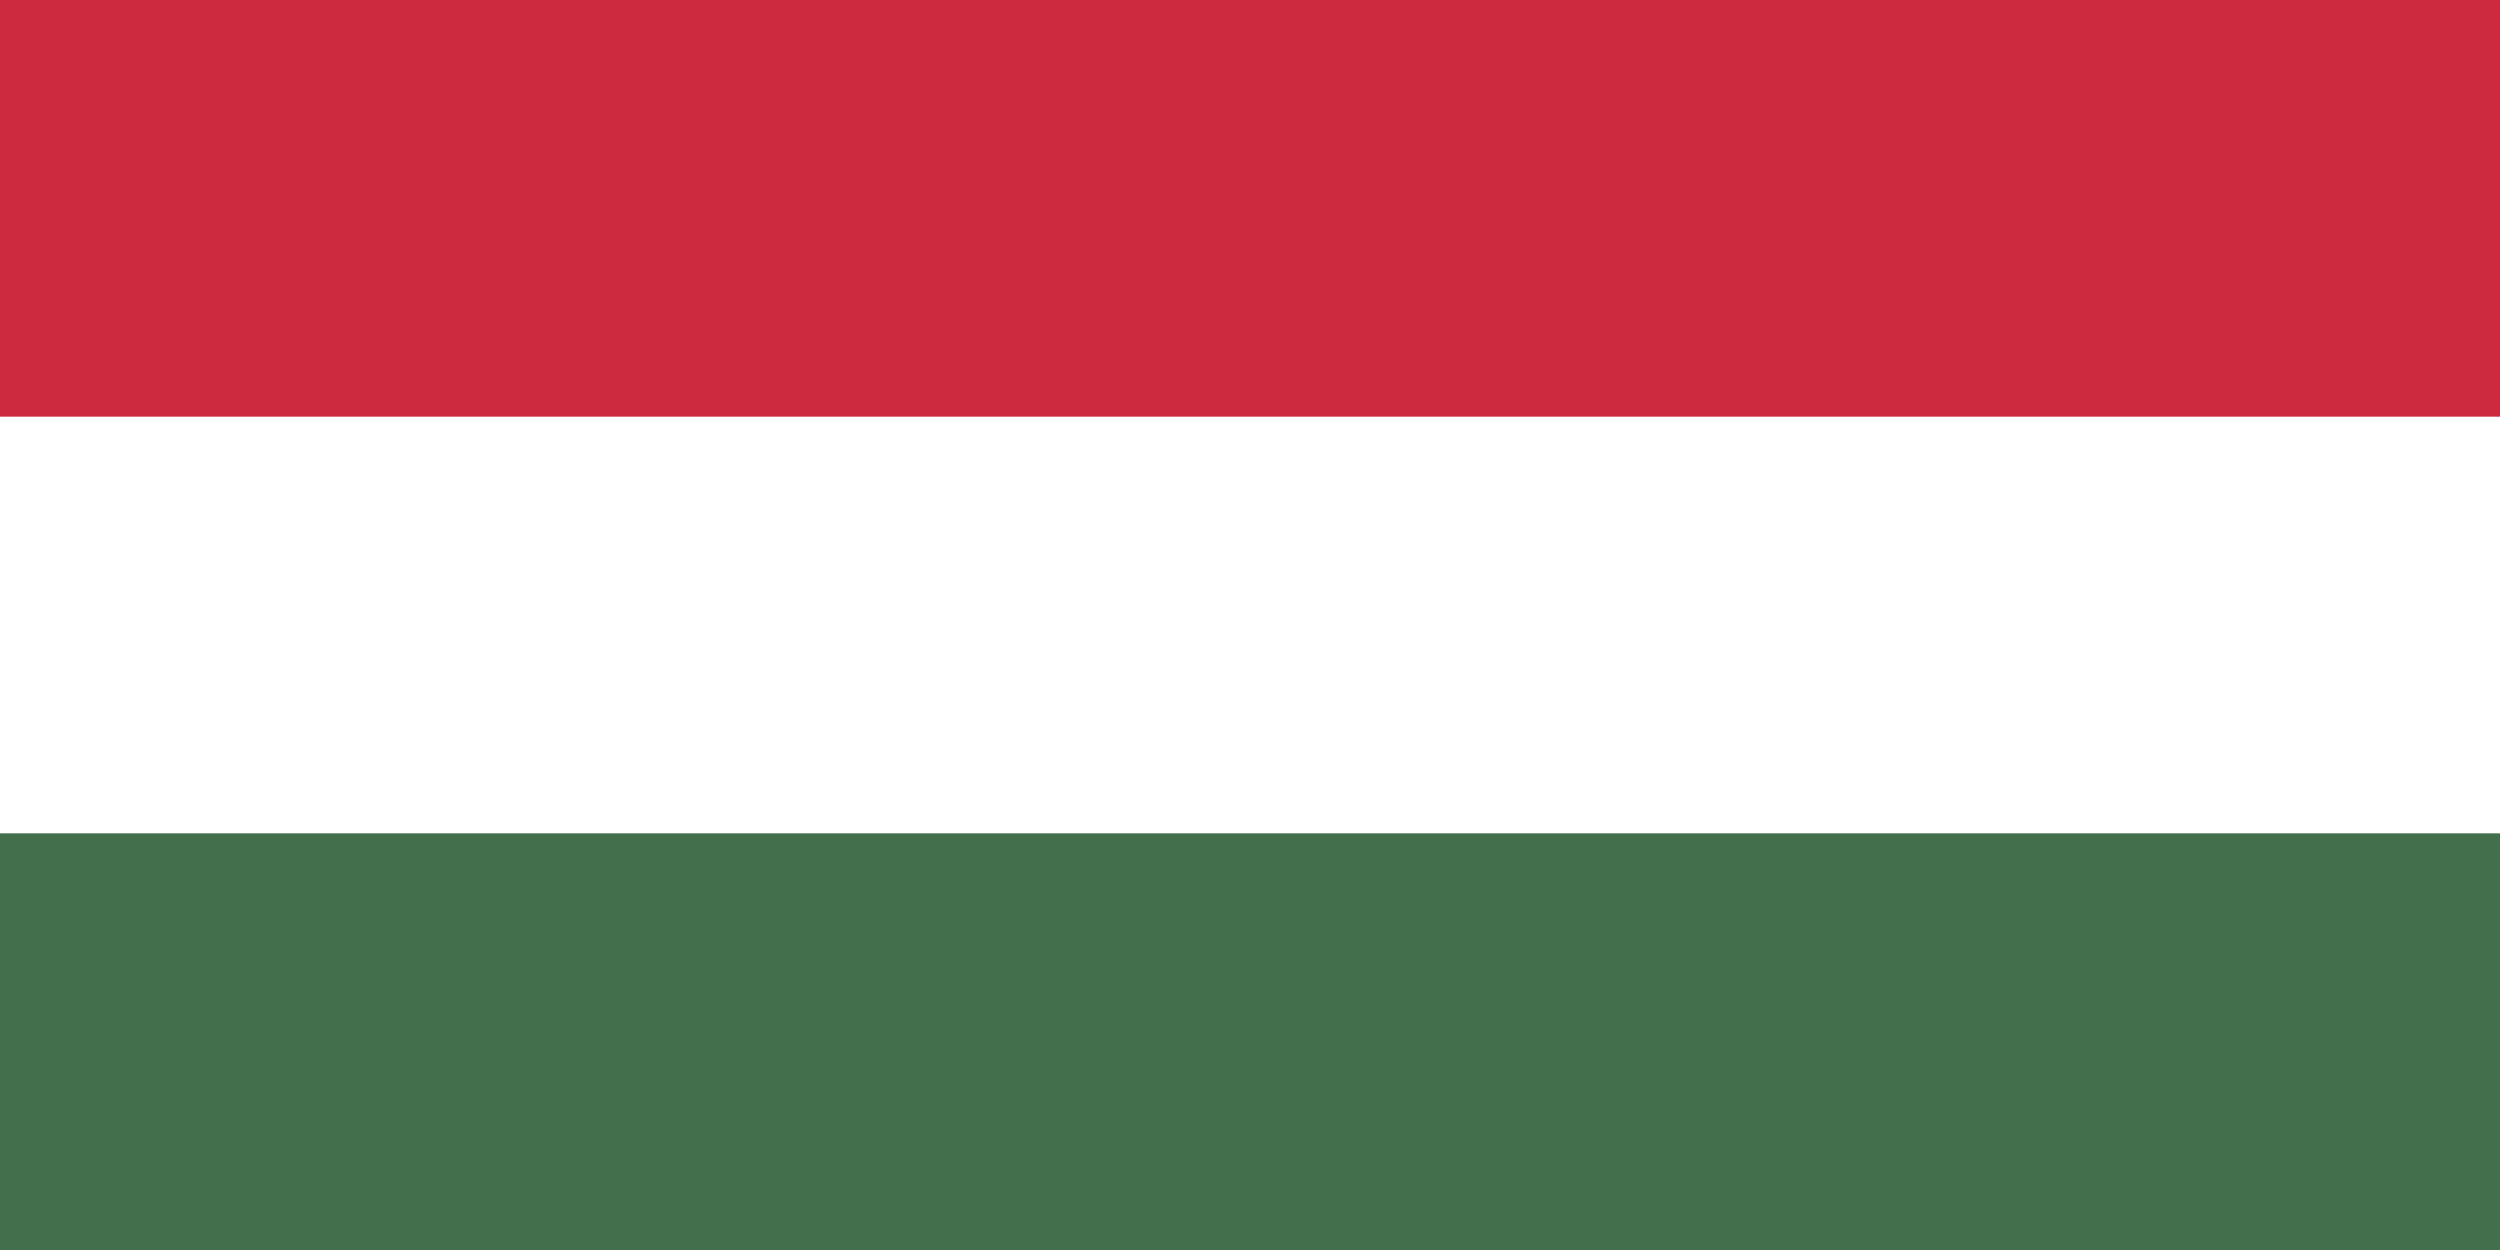
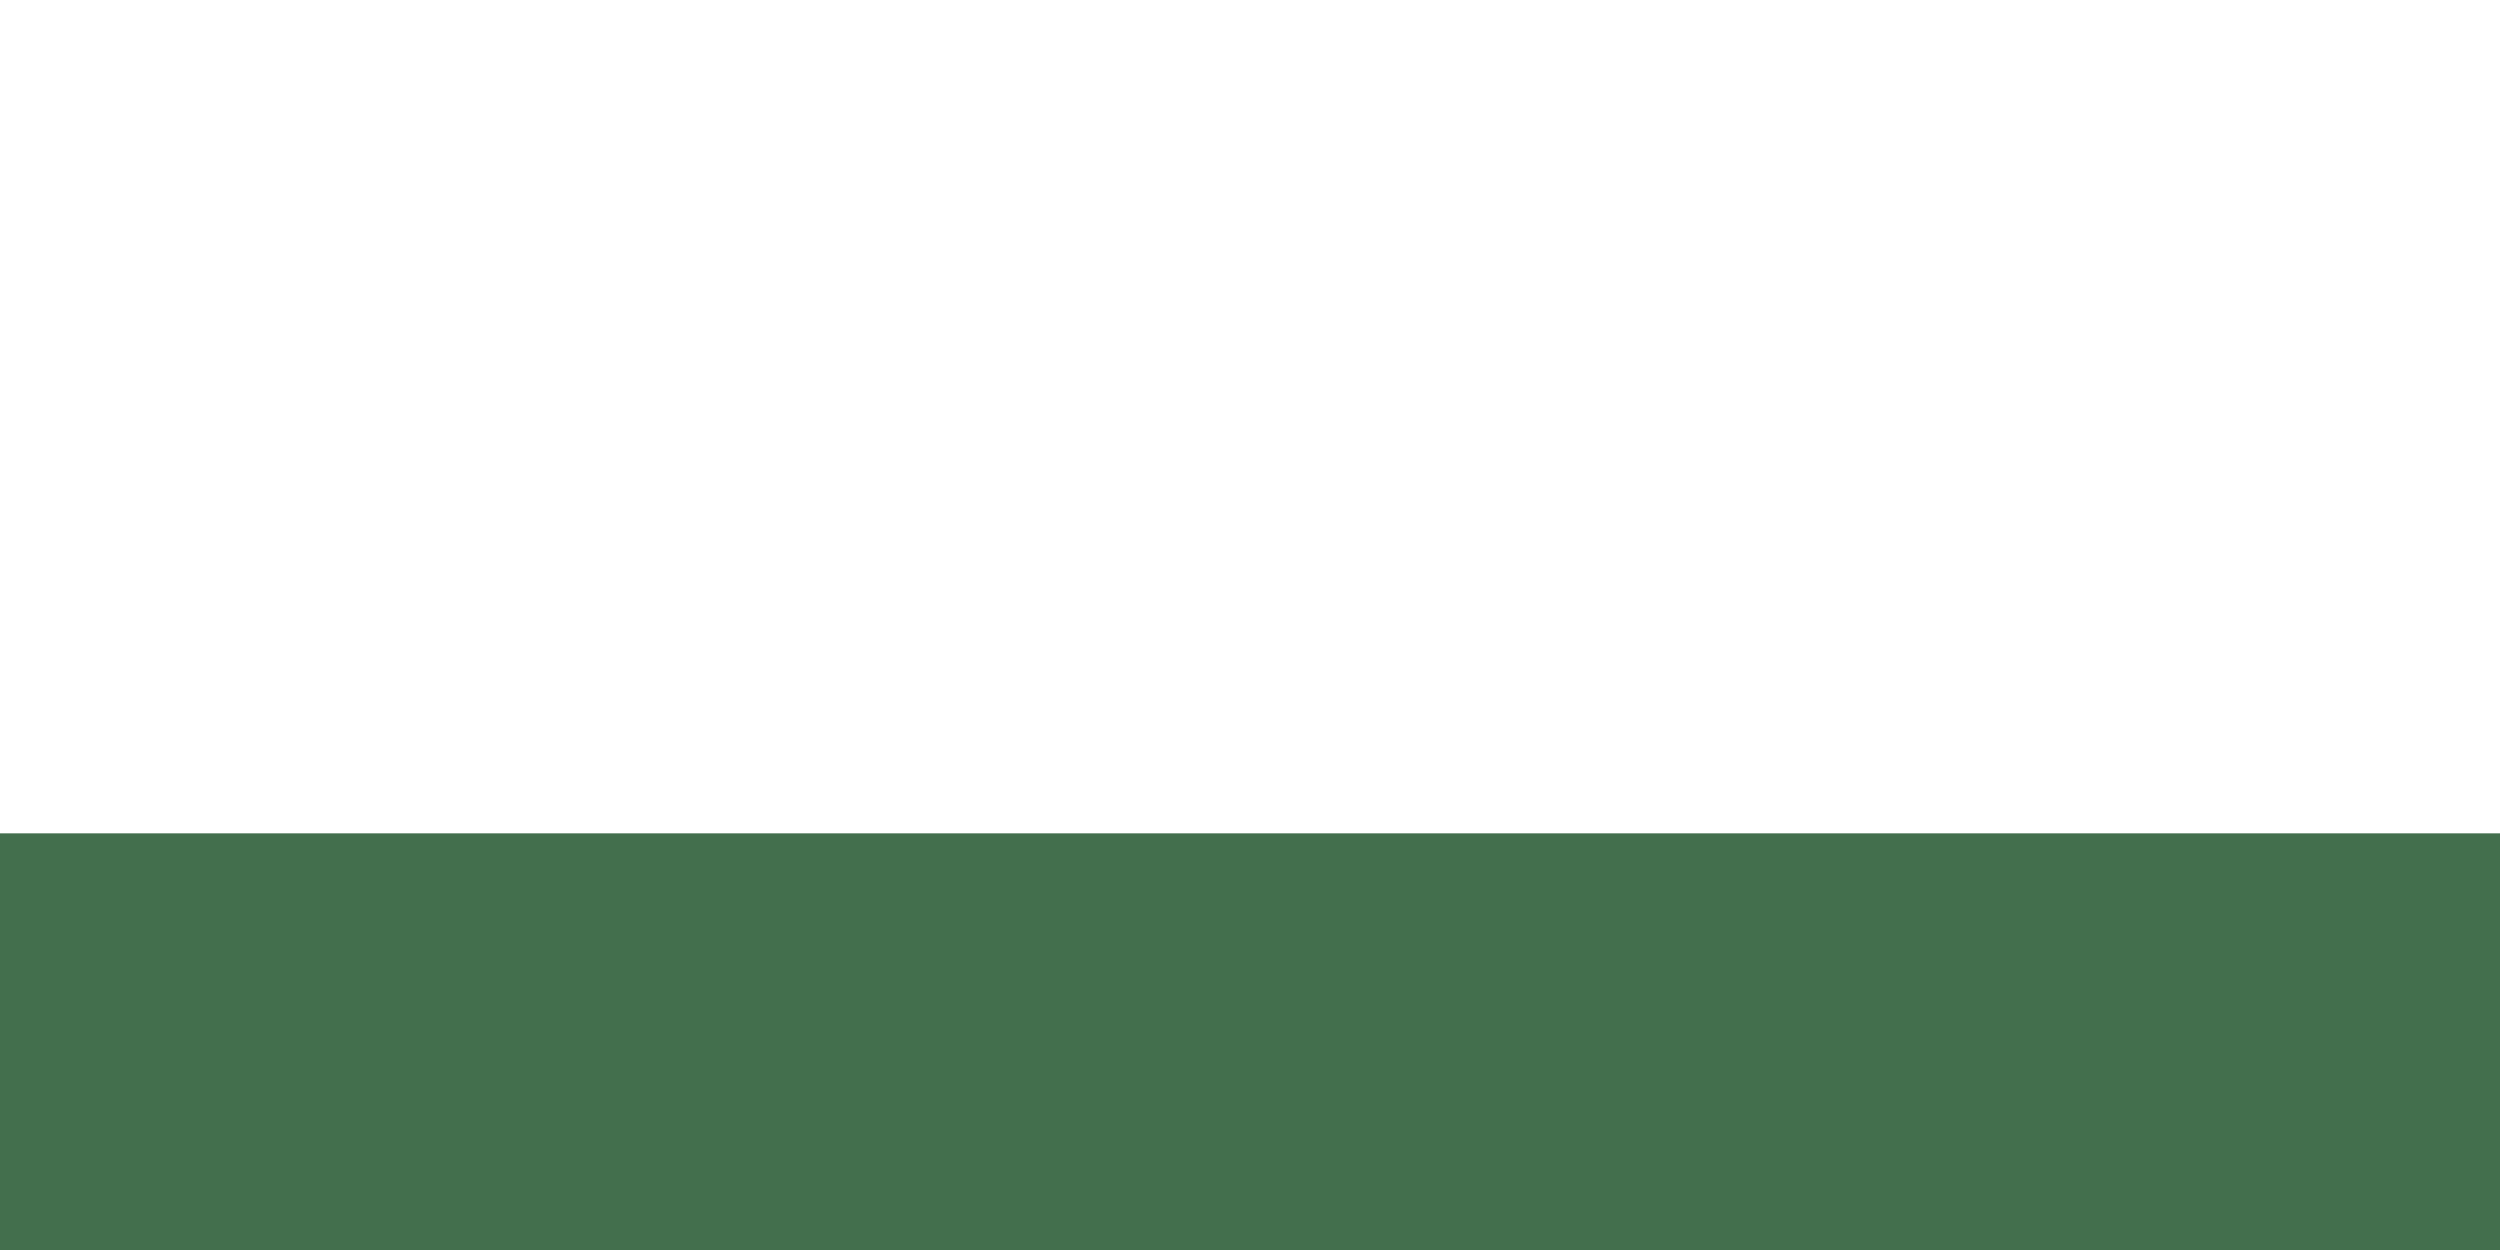
<svg xmlns="http://www.w3.org/2000/svg" id="Ebene_1" data-name="Ebene 1" viewBox="0 0 1280 640">
  <defs>
    <style>.cls-1{fill:#436f4d;}.cls-2{fill:#fff;}.cls-3{fill:#cd2a3e;}</style>
  </defs>
  <rect class="cls-1" width="1280" height="640" />
  <rect class="cls-2" width="1280" height="426.67" />
-   <rect class="cls-3" width="1280" height="213.33" />
</svg>